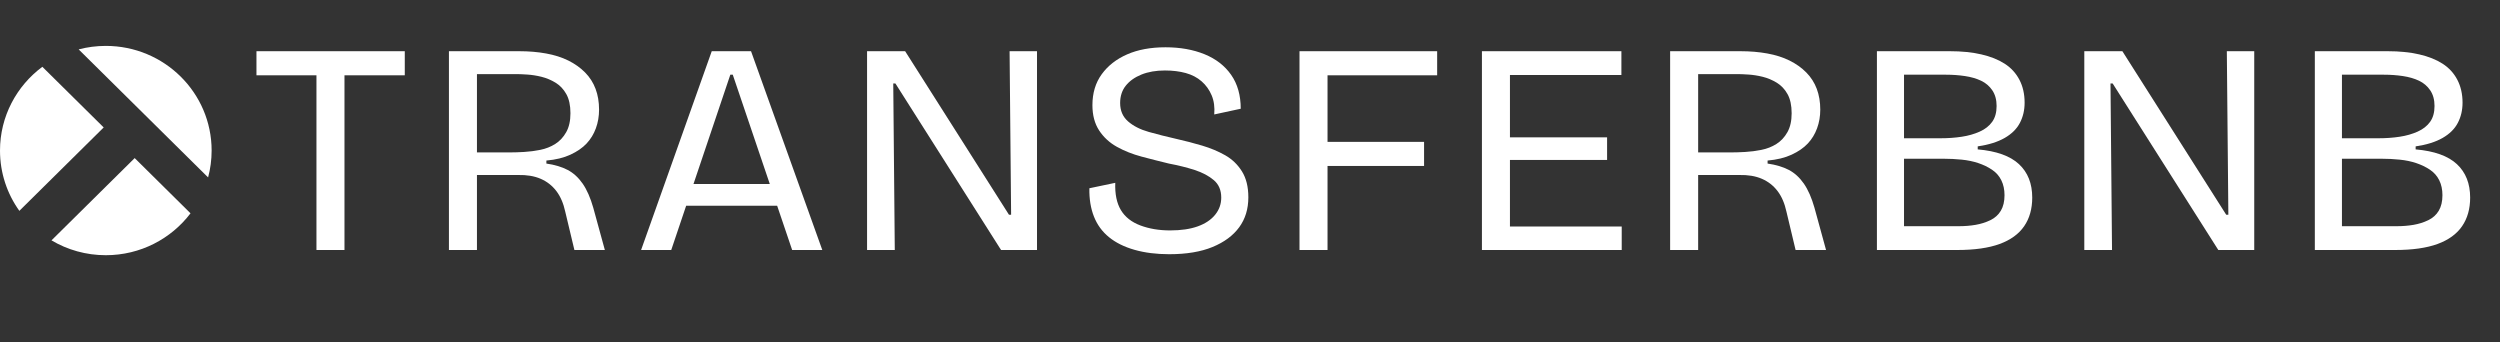
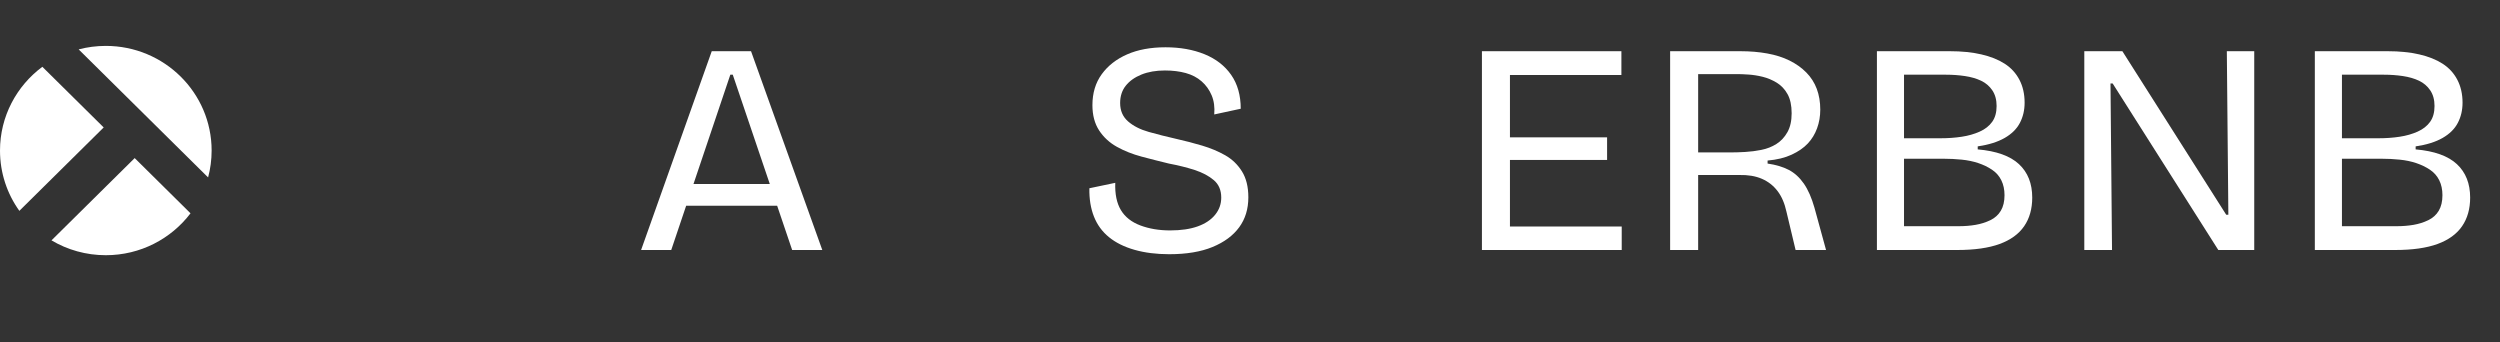
<svg xmlns="http://www.w3.org/2000/svg" width="292" height="40" viewBox="0 0 292 40" fill="none">
  <rect x="0" y="0" width="292" height="40" fill="#333333" stroke="none" />
-   <path d="M29.955 8.795V5.981H47.278V8.795H29.955ZM36.962 29.2V5.981H40.235V29.2L36.962 29.2Z" fill="white" />
-   <path d="M52.435 29.2V5.981H60.652C61.766 5.981 62.81 6.069 63.782 6.245C64.754 6.421 65.62 6.696 66.379 7.071C67.137 7.447 67.789 7.91 68.335 8.461C68.88 9.012 69.289 9.652 69.562 10.378C69.835 11.105 69.971 11.915 69.971 12.806C69.971 13.58 69.847 14.307 69.598 14.987C69.349 15.667 68.987 16.259 68.513 16.763C68.038 17.268 67.41 17.702 66.628 18.065C65.845 18.429 64.908 18.658 63.818 18.751V19.103C64.79 19.244 65.614 19.49 66.29 19.842C66.966 20.194 67.553 20.727 68.051 21.442C68.549 22.158 68.963 23.102 69.296 24.274L70.647 29.2H67.09L66.023 24.732C65.809 23.747 65.46 22.938 64.974 22.304C64.487 21.671 63.877 21.196 63.142 20.88C62.407 20.563 61.529 20.417 60.51 20.44H55.708V29.2L52.435 29.2ZM55.708 17.801H59.585C60.059 17.801 60.604 17.784 61.221 17.748C61.837 17.713 62.466 17.631 63.106 17.502C63.746 17.374 64.327 17.145 64.849 16.816C65.371 16.488 65.797 16.031 66.13 15.444C66.462 14.858 66.628 14.12 66.628 13.228C66.628 12.313 66.468 11.569 66.147 10.994C65.827 10.42 65.406 9.974 64.885 9.657C64.363 9.34 63.818 9.112 63.249 8.971C62.679 8.83 62.122 8.742 61.577 8.707C61.031 8.672 60.604 8.655 60.296 8.655H55.708V17.801Z" fill="white" />
  <path d="M74.88 29.2L83.132 5.981H87.721L96.044 29.2H92.523L85.587 8.725H85.302L78.401 29.2H74.88ZM78.722 24.028V21.495H92.523V24.028H78.722Z" fill="white" />
-   <path d="M101.273 29.2V5.981H105.72L117.849 25.083H118.098L117.92 5.981H121.122V29.2H116.924L104.581 9.745H104.332L104.51 29.2L101.273 29.2Z" fill="white" />
  <path d="M136.559 29.692C135.065 29.692 133.718 29.522 132.521 29.182C131.324 28.842 130.328 28.35 129.533 27.704C128.739 27.059 128.152 26.256 127.773 25.294C127.393 24.333 127.215 23.231 127.239 21.988L130.263 21.354C130.215 22.668 130.434 23.729 130.921 24.538C131.406 25.347 132.166 25.945 133.197 26.332C134.229 26.719 135.385 26.913 136.665 26.913C137.946 26.913 139.025 26.754 139.902 26.438C140.779 26.121 141.455 25.67 141.93 25.083C142.404 24.497 142.641 23.829 142.641 23.078C142.641 22.211 142.351 21.53 141.77 21.038C141.188 20.545 140.447 20.153 139.547 19.859C138.645 19.566 137.638 19.314 136.523 19.103C135.456 18.845 134.394 18.575 133.34 18.294C132.284 18.012 131.324 17.631 130.458 17.15C129.592 16.67 128.899 16.031 128.377 15.233C127.856 14.436 127.595 13.451 127.595 12.278C127.595 10.871 127.956 9.669 128.68 8.672C129.403 7.675 130.393 6.901 131.65 6.35C132.907 5.799 134.401 5.523 136.132 5.523C137.839 5.523 139.356 5.793 140.685 6.332C142.013 6.872 143.05 7.675 143.797 8.742C144.544 9.81 144.918 11.129 144.918 12.7L141.823 13.368C141.894 12.524 141.793 11.78 141.521 11.135C141.248 10.49 140.857 9.944 140.347 9.499C139.837 9.053 139.22 8.731 138.497 8.531C137.774 8.332 136.962 8.232 136.061 8.232C135.017 8.232 134.104 8.391 133.322 8.707C132.539 9.024 131.928 9.458 131.49 10.009C131.051 10.56 130.832 11.235 130.832 12.032C130.832 12.923 131.14 13.639 131.757 14.178C132.373 14.717 133.179 15.127 134.176 15.409C135.171 15.69 136.239 15.96 137.377 16.218C138.42 16.453 139.434 16.716 140.418 17.009C141.402 17.303 142.297 17.678 143.104 18.135C143.909 18.593 144.562 19.22 145.06 20.017C145.558 20.815 145.807 21.824 145.807 23.043C145.807 24.403 145.451 25.57 144.74 26.543C144.029 27.517 142.991 28.285 141.628 28.848C140.263 29.411 138.574 29.692 136.559 29.692Z" fill="white" />
-   <path d="M151.782 29.2V5.981H155.055V29.2L151.782 29.2ZM153.134 8.795V5.981H167.86V8.795H153.134ZM153.134 19.384V16.57H166.331V19.384H153.134Z" fill="white" />
  <path d="M173.089 29.2V5.981H176.361V29.2L173.089 29.2ZM174.761 8.76V5.981H189.38V8.76H174.761ZM174.761 18.681V16.042H187.708V18.681H174.761ZM174.761 29.2V26.456H189.416V29.2H174.761Z" fill="white" />
  <path d="M195.071 29.2V5.981H203.288C204.402 5.981 205.446 6.069 206.418 6.245C207.39 6.421 208.256 6.696 209.015 7.071C209.774 7.447 210.426 7.91 210.971 8.461C211.517 9.012 211.926 9.652 212.199 10.378C212.471 11.105 212.608 11.915 212.608 12.806C212.608 13.58 212.483 14.307 212.234 14.987C211.985 15.667 211.623 16.259 211.149 16.763C210.675 17.268 210.047 17.702 209.264 18.065C208.481 18.429 207.544 18.658 206.454 18.751V19.103C207.426 19.244 208.25 19.49 208.926 19.842C209.602 20.194 210.189 20.727 210.687 21.442C211.185 22.158 211.6 23.102 211.932 24.274L213.283 29.2H209.726L208.659 24.732C208.446 23.747 208.096 22.938 207.61 22.304C207.124 21.671 206.513 21.196 205.778 20.88C205.043 20.563 204.165 20.417 203.146 20.44H198.344V29.2L195.071 29.2ZM198.344 17.801H202.221C202.695 17.801 203.24 17.784 203.857 17.748C204.474 17.713 205.102 17.631 205.742 17.502C206.383 17.374 206.964 17.145 207.485 16.816C208.007 16.488 208.434 16.031 208.766 15.444C209.098 14.858 209.264 14.12 209.264 13.228C209.264 12.313 209.104 11.569 208.784 10.994C208.464 10.42 208.042 9.974 207.521 9.657C206.999 9.34 206.454 9.112 205.885 8.971C205.316 8.83 204.758 8.742 204.213 8.707C203.667 8.672 203.24 8.655 202.933 8.655H198.344L198.344 17.801Z" fill="white" />
  <path d="M219.224 29.2V5.981H227.761C229.112 5.981 230.327 6.104 231.407 6.35C232.485 6.596 233.398 6.96 234.146 7.441C234.892 7.922 235.467 8.549 235.871 9.323C236.274 10.097 236.475 10.989 236.475 11.997C236.475 12.865 236.291 13.65 235.924 14.354C235.556 15.057 234.964 15.644 234.146 16.113C233.327 16.582 232.278 16.91 230.997 17.098V17.449C233.179 17.637 234.786 18.212 235.817 19.173C236.849 20.135 237.365 21.437 237.365 23.078C237.365 24.392 237.05 25.506 236.422 26.42C235.793 27.335 234.839 28.027 233.559 28.496C232.278 28.965 230.63 29.2 228.614 29.2L219.224 29.2ZM222.389 16.148H226.694C227.547 16.148 228.359 16.09 229.13 15.972C229.9 15.855 230.6 15.655 231.229 15.374C231.857 15.092 232.343 14.711 232.687 14.23C233.031 13.75 233.203 13.134 233.203 12.383C233.203 11.657 233.037 11.047 232.705 10.554C232.373 10.062 231.934 9.687 231.389 9.428C230.843 9.171 230.215 8.989 229.503 8.883C228.792 8.778 228.057 8.725 227.298 8.725H222.389V16.148ZM222.389 26.42H228.792C229.48 26.42 230.132 26.367 230.748 26.262C231.365 26.156 231.94 25.975 232.474 25.717C233.007 25.459 233.416 25.09 233.701 24.609C233.985 24.128 234.128 23.524 234.128 22.797C234.128 22.14 234.003 21.56 233.754 21.055C233.505 20.551 233.143 20.141 232.669 19.824C232.195 19.507 231.661 19.25 231.069 19.05C230.476 18.851 229.829 18.716 229.13 18.646C228.43 18.575 227.725 18.54 227.014 18.54H222.389V26.42Z" fill="white" />
  <path d="M243.447 29.2V5.981H247.893L260.023 25.083H260.272L260.094 5.981H263.295V29.2H259.098L246.755 9.745H246.506L246.684 29.2L243.447 29.2Z" fill="white" />
  <path d="M270.373 29.2V5.981H278.91C280.262 5.981 281.477 6.104 282.556 6.35C283.635 6.596 284.548 6.96 285.295 7.441C286.042 7.922 286.617 8.549 287.02 9.323C287.423 10.097 287.625 10.989 287.625 11.997C287.625 12.865 287.441 13.65 287.073 14.354C286.706 15.057 286.113 15.644 285.295 16.113C284.477 16.582 283.427 16.91 282.147 17.098V17.449C284.329 17.637 285.935 18.212 286.967 19.173C287.998 20.135 288.514 21.437 288.514 23.078C288.514 24.392 288.2 25.506 287.571 26.42C286.943 27.335 285.989 28.027 284.708 28.496C283.427 28.965 281.779 29.2 279.764 29.2L270.373 29.2ZM273.539 16.148H277.843C278.697 16.148 279.509 16.09 280.28 15.972C281.05 15.855 281.75 15.655 282.378 15.374C283.006 15.092 283.493 14.711 283.837 14.23C284.18 13.75 284.352 13.134 284.352 12.383C284.352 11.657 284.186 11.047 283.854 10.554C283.522 10.062 283.083 9.687 282.538 9.428C281.993 9.171 281.364 8.989 280.653 8.883C279.942 8.778 279.206 8.725 278.448 8.725H273.539V16.148ZM273.539 26.42H279.942C280.629 26.42 281.281 26.367 281.898 26.262C282.515 26.156 283.09 25.975 283.623 25.717C284.157 25.459 284.566 25.09 284.85 24.609C285.135 24.128 285.277 23.524 285.277 22.797C285.277 22.14 285.153 21.56 284.904 21.055C284.655 20.551 284.293 20.141 283.819 19.824C283.344 19.507 282.811 19.25 282.218 19.05C281.625 18.851 280.979 18.716 280.28 18.646C279.58 18.575 278.875 18.54 278.163 18.54H273.539V26.42Z" fill="white" />
  <path d="M12.111 14.885L2.26 24.627C0.835 22.637 0 20.207 0 17.584C0 13.584 1.944 10.031 4.947 7.802L12.111 14.885Z" fill="white" />
  <path d="M15.731 18.465L22.252 24.915C19.996 27.885 16.404 29.808 12.359 29.808C10.038 29.808 7.869 29.175 6.014 28.075L15.731 18.465Z" fill="white" />
  <path d="M24.718 17.584C24.718 18.669 24.575 19.722 24.306 20.722L9.187 5.769C10.197 5.502 11.262 5.361 12.359 5.361C19.185 5.361 24.718 10.834 24.718 17.584Z" fill="white" />
</svg>